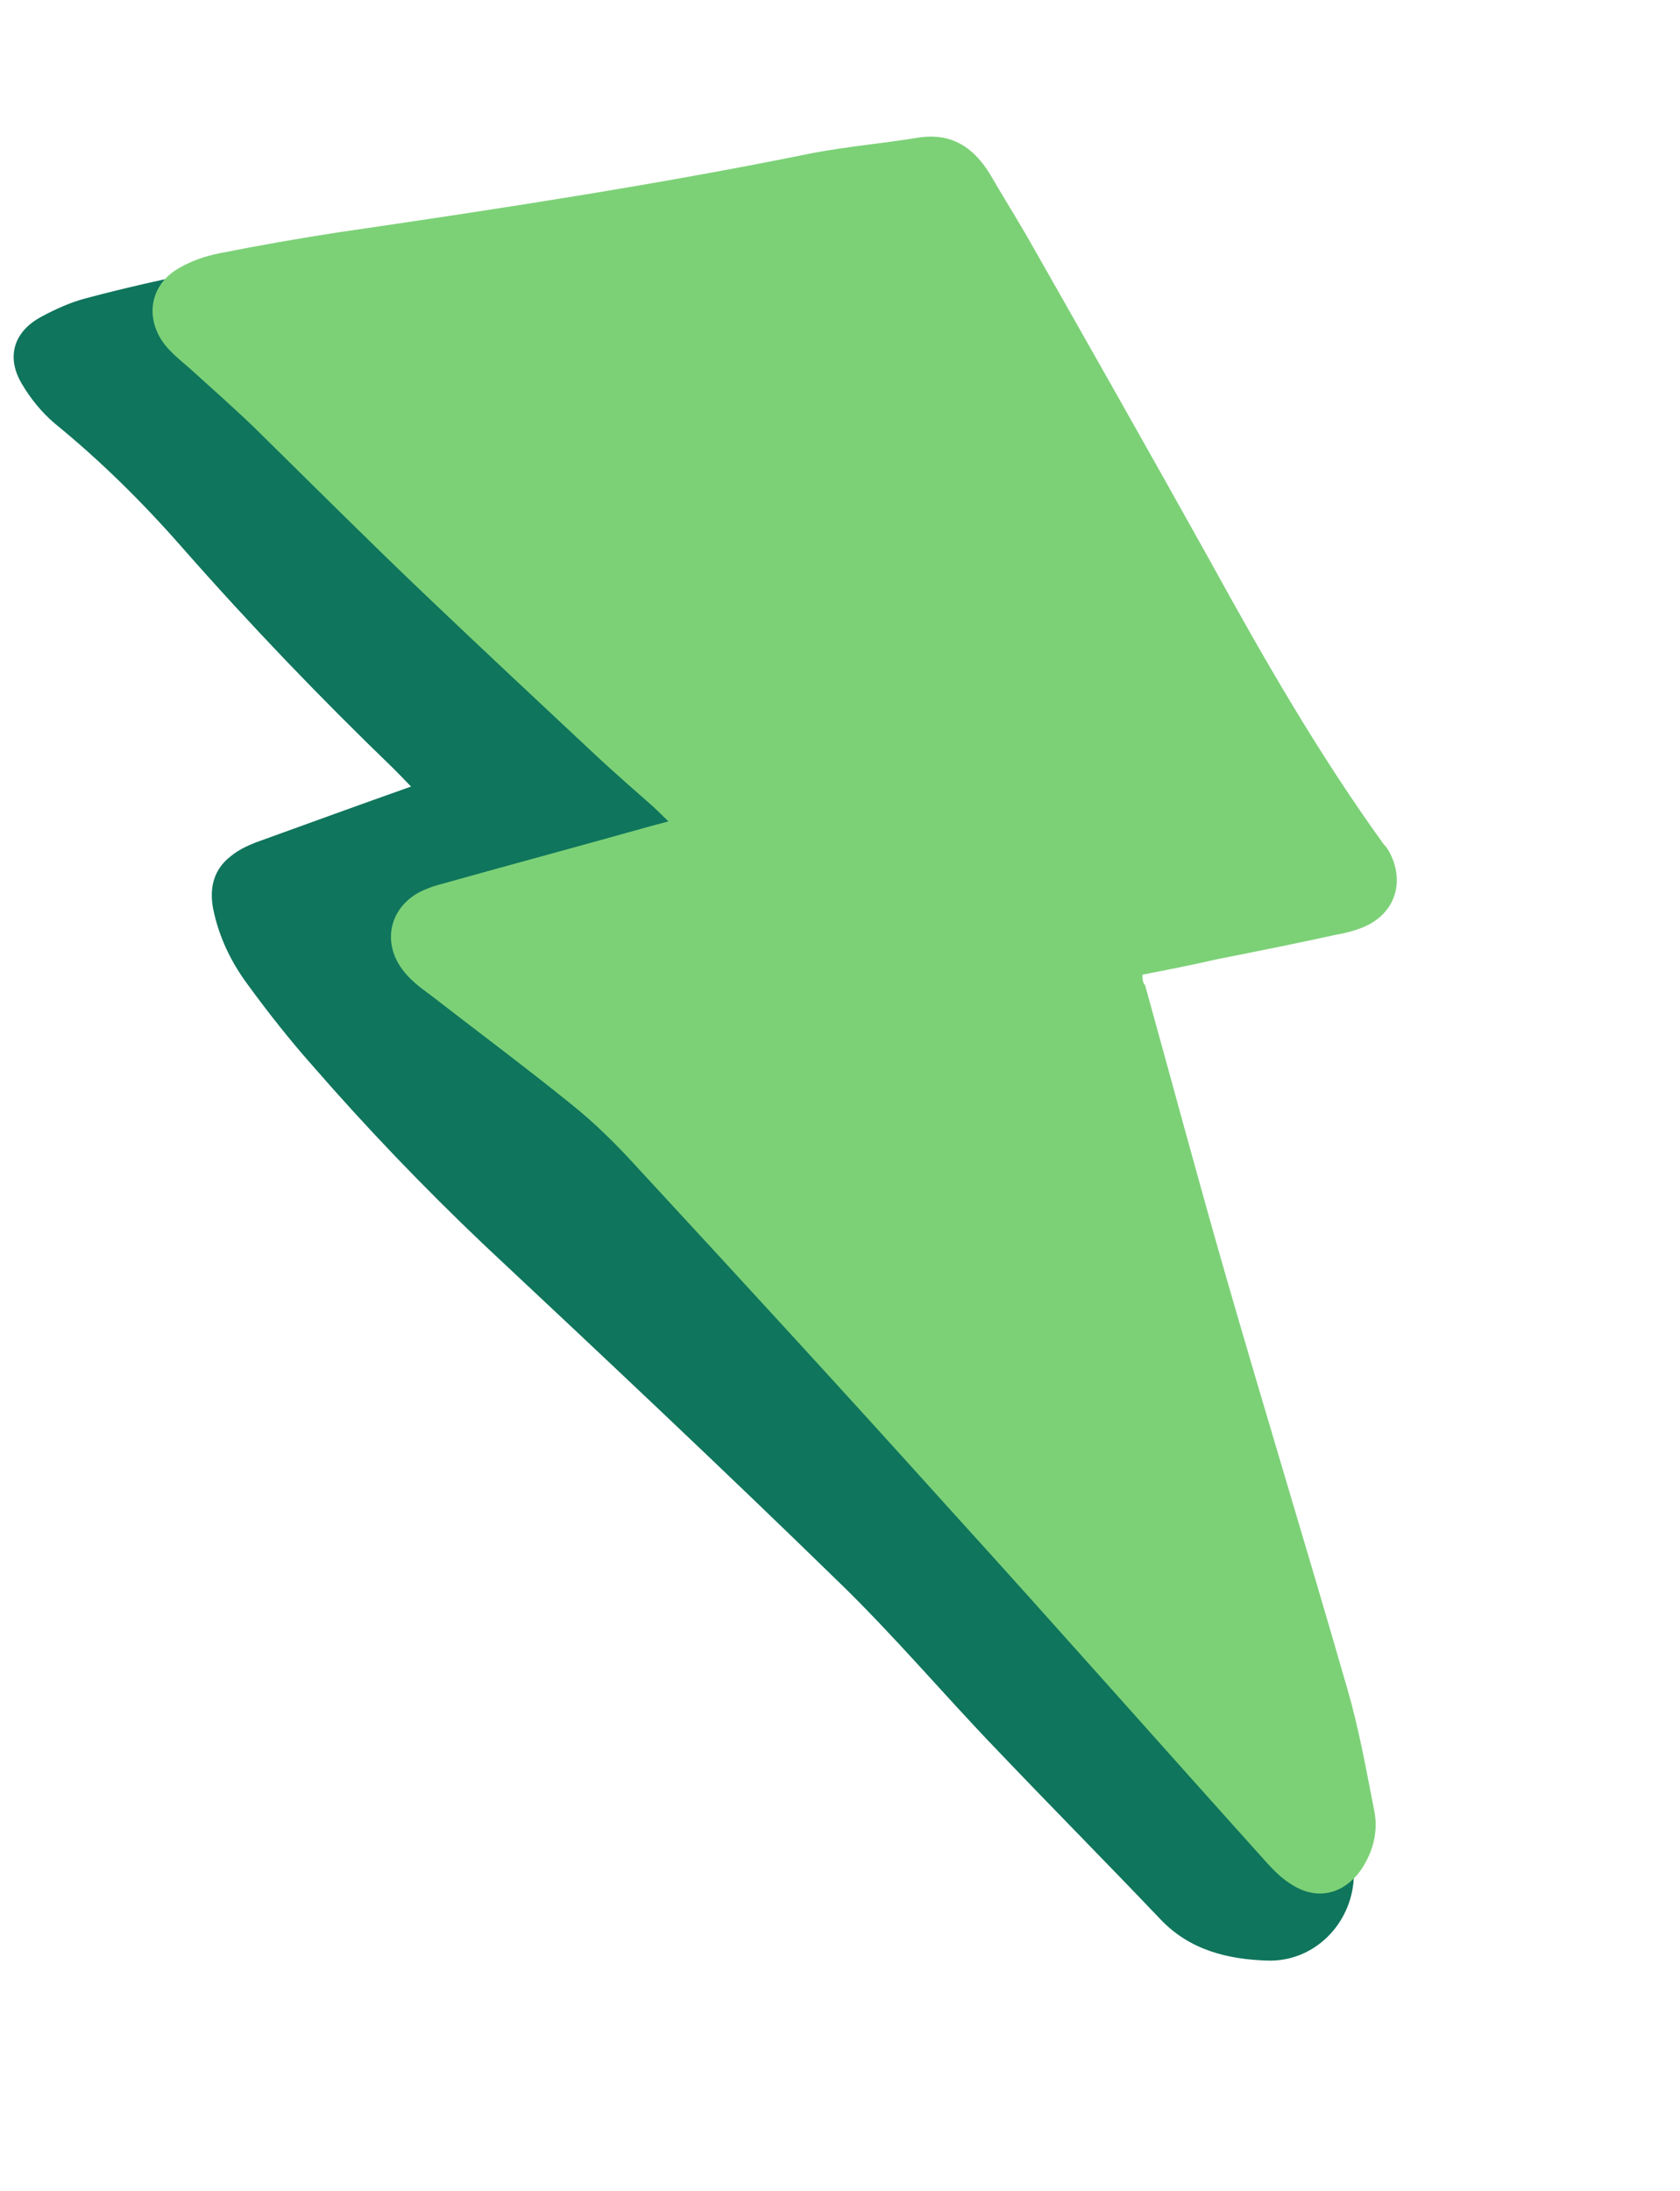
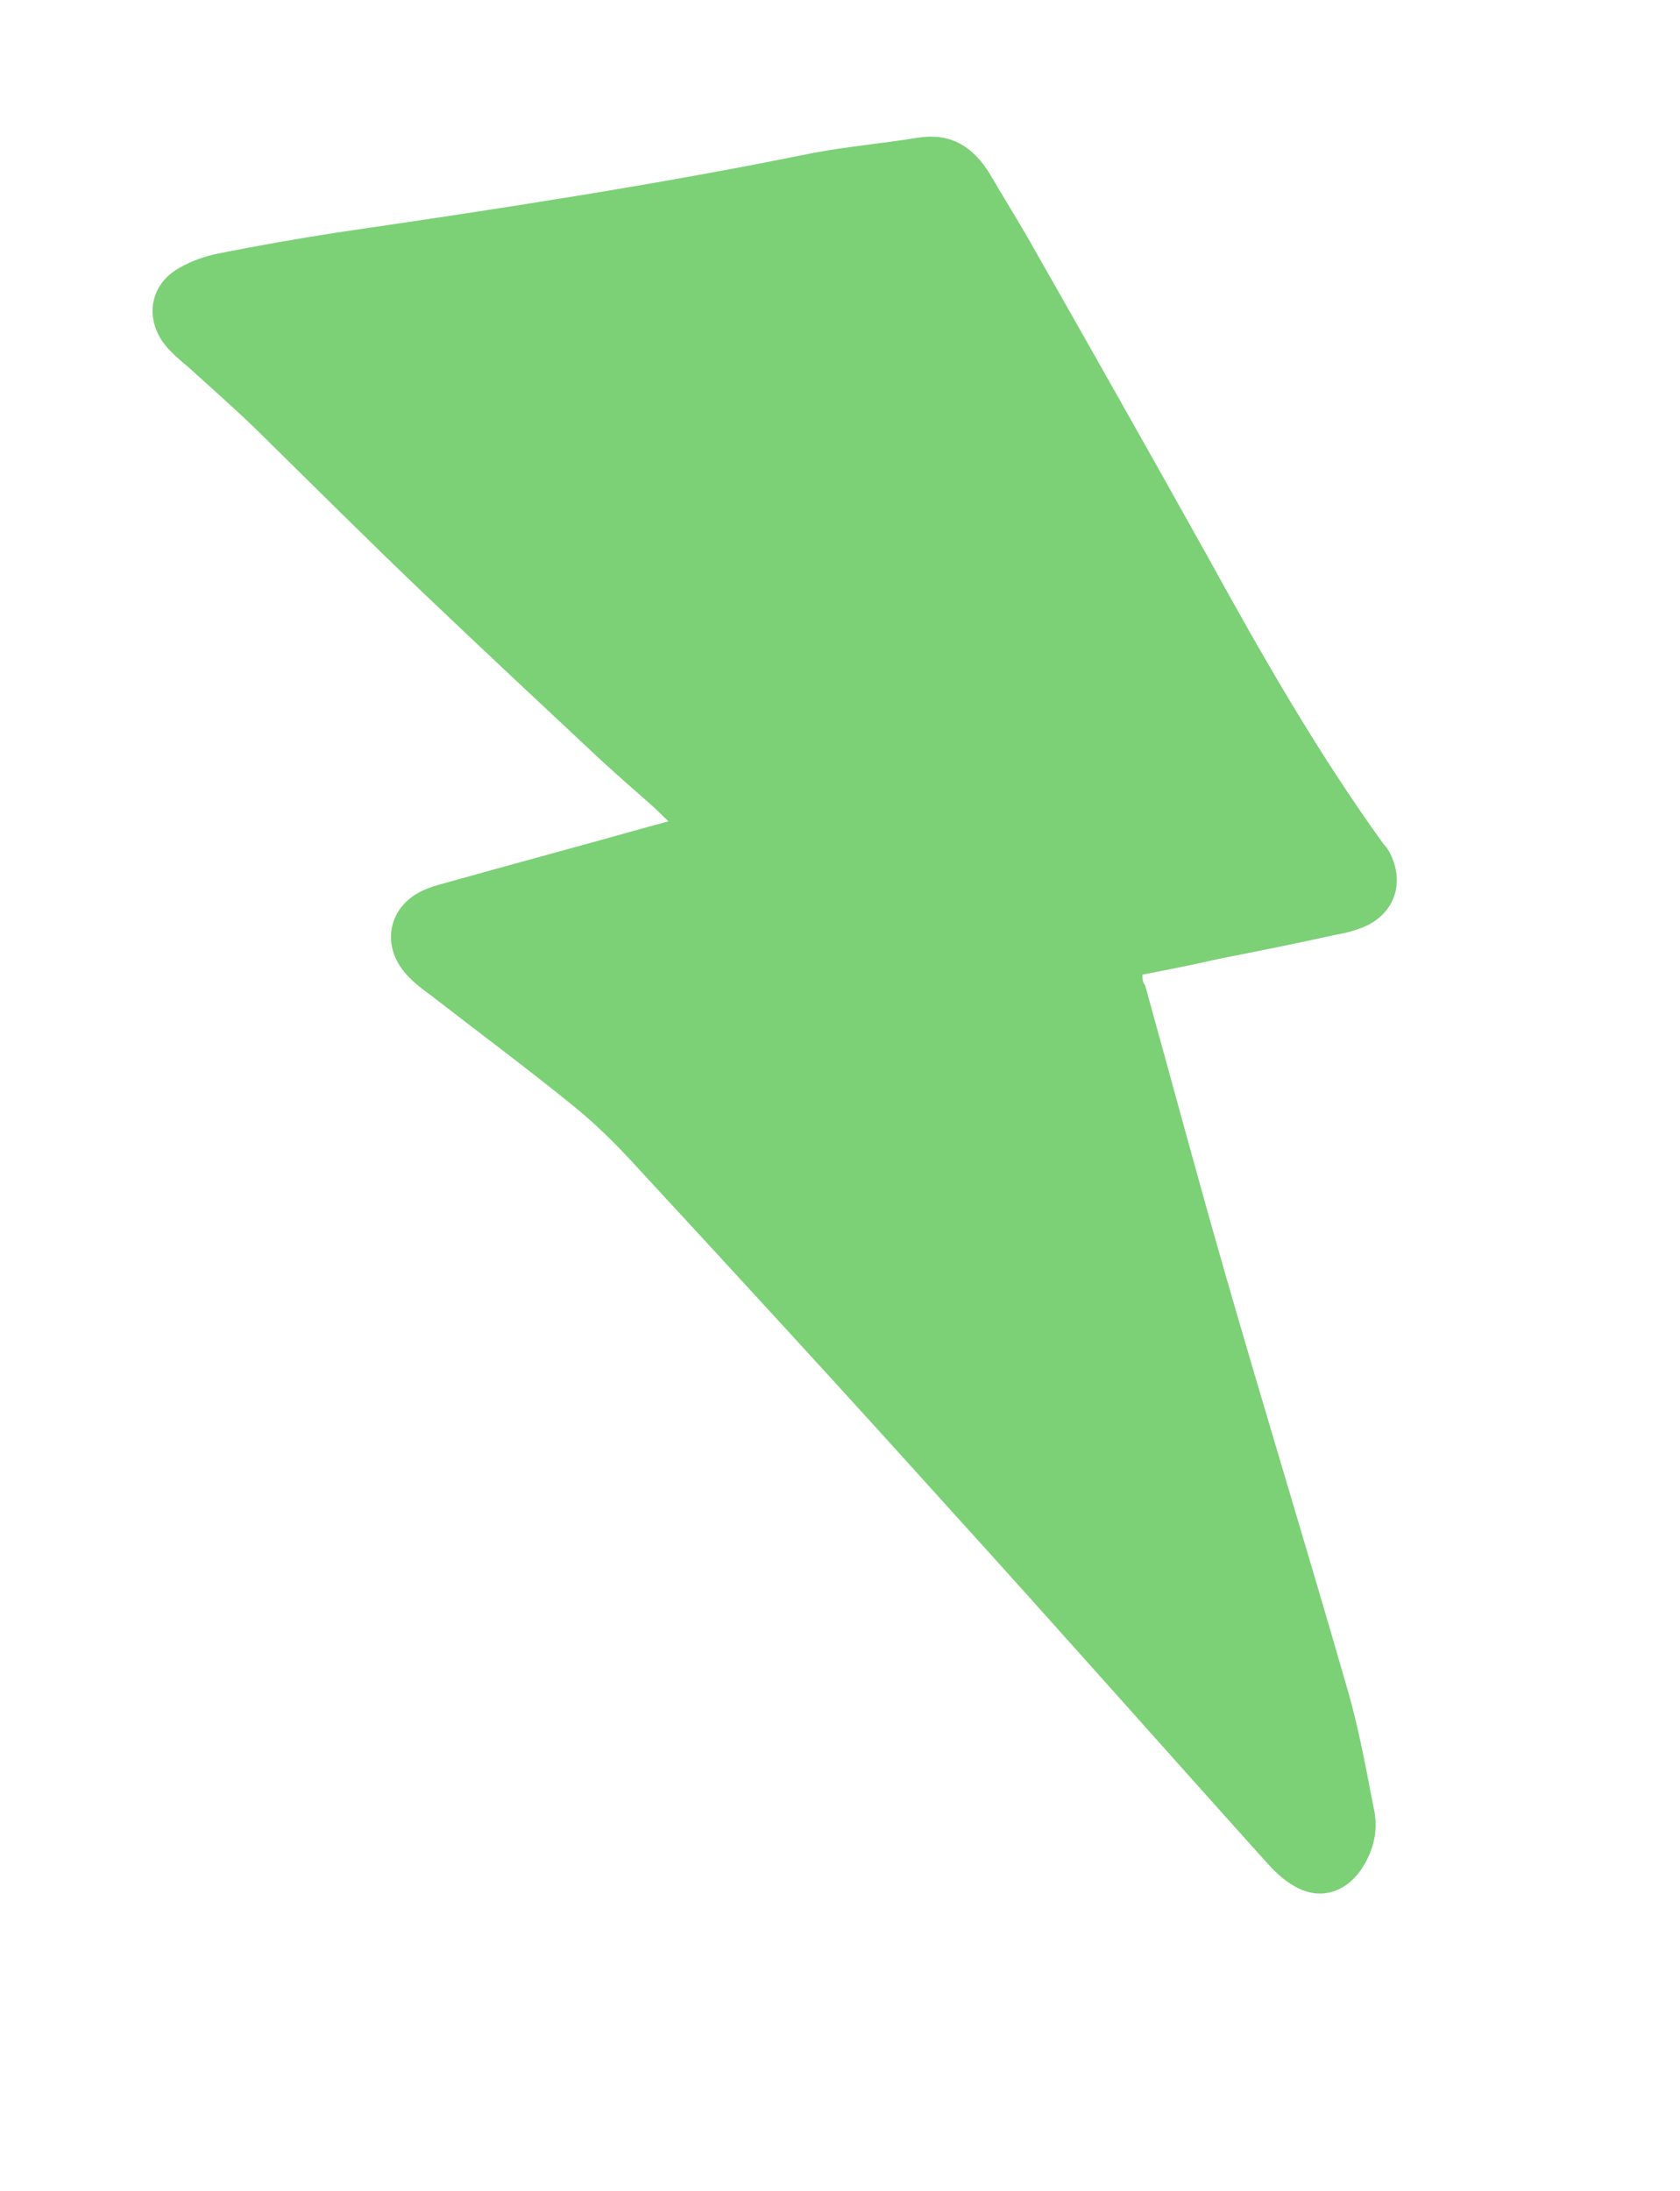
<svg xmlns="http://www.w3.org/2000/svg" width="56" height="73" viewBox="0 0 56 73" fill="none">
-   <path d="M13.701 26.207C11.939 26.832 10.32 27.419 8.701 28.006C8.337 28.134 7.981 28.291 7.705 28.518C7.145 28.944 6.968 29.543 7.103 30.272C7.298 31.23 7.707 32.07 8.28 32.836C8.955 33.757 9.652 34.643 10.398 35.484C12.213 37.571 14.127 39.569 16.139 41.48C20.106 45.195 24.036 48.889 27.932 52.685C29.792 54.483 31.454 56.458 33.236 58.308C35.026 60.186 36.873 62.05 38.663 63.929C39.649 64.981 40.925 65.283 42.253 65.325C43.796 65.371 45.053 64.115 45.127 62.564C45.179 61.386 44.909 60.264 44.205 59.35C42.935 57.7 41.567 56.137 40.199 54.574C39.76 54.079 39.18 53.744 38.517 53.554C37.522 53.27 37.111 53.564 37.135 54.568C37.129 54.661 37.152 54.747 37.156 54.991C36.88 54.759 36.691 54.626 36.523 54.456C33.781 51.883 31.18 49.15 28.728 46.285C24.892 41.799 20.817 37.562 16.734 33.296C16.135 32.661 15.465 32.105 14.837 31.477C14.669 31.308 14.509 31.167 14.297 30.948C15.282 30.623 16.181 30.32 17.052 30.026C17.301 29.928 17.483 30.033 17.687 30.223C18.175 30.674 18.663 31.125 19.152 31.576C20.188 32.585 21.391 32.845 22.76 32.355C23.153 32.22 23.581 32.105 23.951 31.883C24.968 31.335 25.25 30.218 24.674 29.209C24.504 28.917 24.284 28.67 24.065 28.422C20.048 24.292 16.068 20.182 12.031 16.088C10.856 14.902 9.581 13.804 8.349 12.634C8.181 12.464 8.021 12.323 7.809 12.105C8.201 11.969 8.487 11.892 8.786 11.751C9.47 11.445 9.734 10.945 9.651 10.294C9.578 9.793 9.323 9.524 8.812 9.447C8.495 9.409 8.242 9.263 7.967 9.153C7.657 9.021 7.231 8.921 6.889 9.013C5.494 9.295 4.164 9.59 2.821 9.95C2.335 10.08 1.844 10.303 1.389 10.548C0.45 11.044 0.192 11.91 0.738 12.805C1.018 13.281 1.385 13.734 1.822 14.107C3.35 15.351 4.765 16.749 6.09 18.262C8.336 20.815 10.673 23.251 13.109 25.6C13.277 25.769 13.445 25.939 13.701 26.207Z" fill="#0F755C" />
  <path d="M38.077 32.477C38.949 32.305 39.764 32.147 40.601 31.954C41.91 31.695 43.247 31.429 44.548 31.141C44.842 31.093 45.099 31.024 45.377 30.919C46.461 30.506 46.852 29.452 46.333 28.427C46.274 28.321 46.214 28.214 46.134 28.144C43.945 25.116 42.104 21.904 40.312 18.647C38.307 15.05 36.273 11.46 34.247 7.899C33.848 7.209 33.42 6.527 33.021 5.838C32.468 4.915 31.72 4.41 30.603 4.587C29.43 4.779 28.262 4.878 27.096 5.098C21.868 6.162 16.571 6.969 11.295 7.739C9.971 7.941 8.626 8.179 7.317 8.438C6.852 8.532 6.402 8.683 6.004 8.912C4.987 9.46 4.806 10.611 5.503 11.497C5.73 11.773 6.006 12.005 6.283 12.237C7.012 12.899 7.733 13.533 8.433 14.203C10.345 16.08 12.228 17.964 14.16 19.805C16.093 21.645 18.054 23.478 20.015 25.311C20.584 25.832 21.145 26.325 21.706 26.818C21.866 26.959 22.034 27.128 22.282 27.368C21.996 27.445 21.825 27.49 21.653 27.536C19.289 28.201 16.917 28.836 14.553 29.5C14.382 29.546 14.189 29.628 14.025 29.703C13.001 30.222 12.726 31.368 13.402 32.289C13.644 32.623 13.993 32.897 14.335 33.142C15.92 34.371 17.526 35.564 19.09 36.83C19.832 37.427 20.54 38.126 21.19 38.84C24.684 42.62 28.142 46.38 31.586 50.204C35.147 54.12 38.666 58.108 42.198 62.031C42.461 62.328 42.753 62.617 43.115 62.827C43.992 63.357 44.892 63.055 45.43 62.206C45.814 61.583 45.947 60.935 45.791 60.241C45.533 58.932 45.295 57.587 44.914 56.28C43.572 51.617 42.145 46.976 40.804 42.313C39.897 39.156 39.047 35.984 38.168 32.82C38.088 32.75 38.086 32.628 38.077 32.477Z" fill="#7CD177" />
</svg>